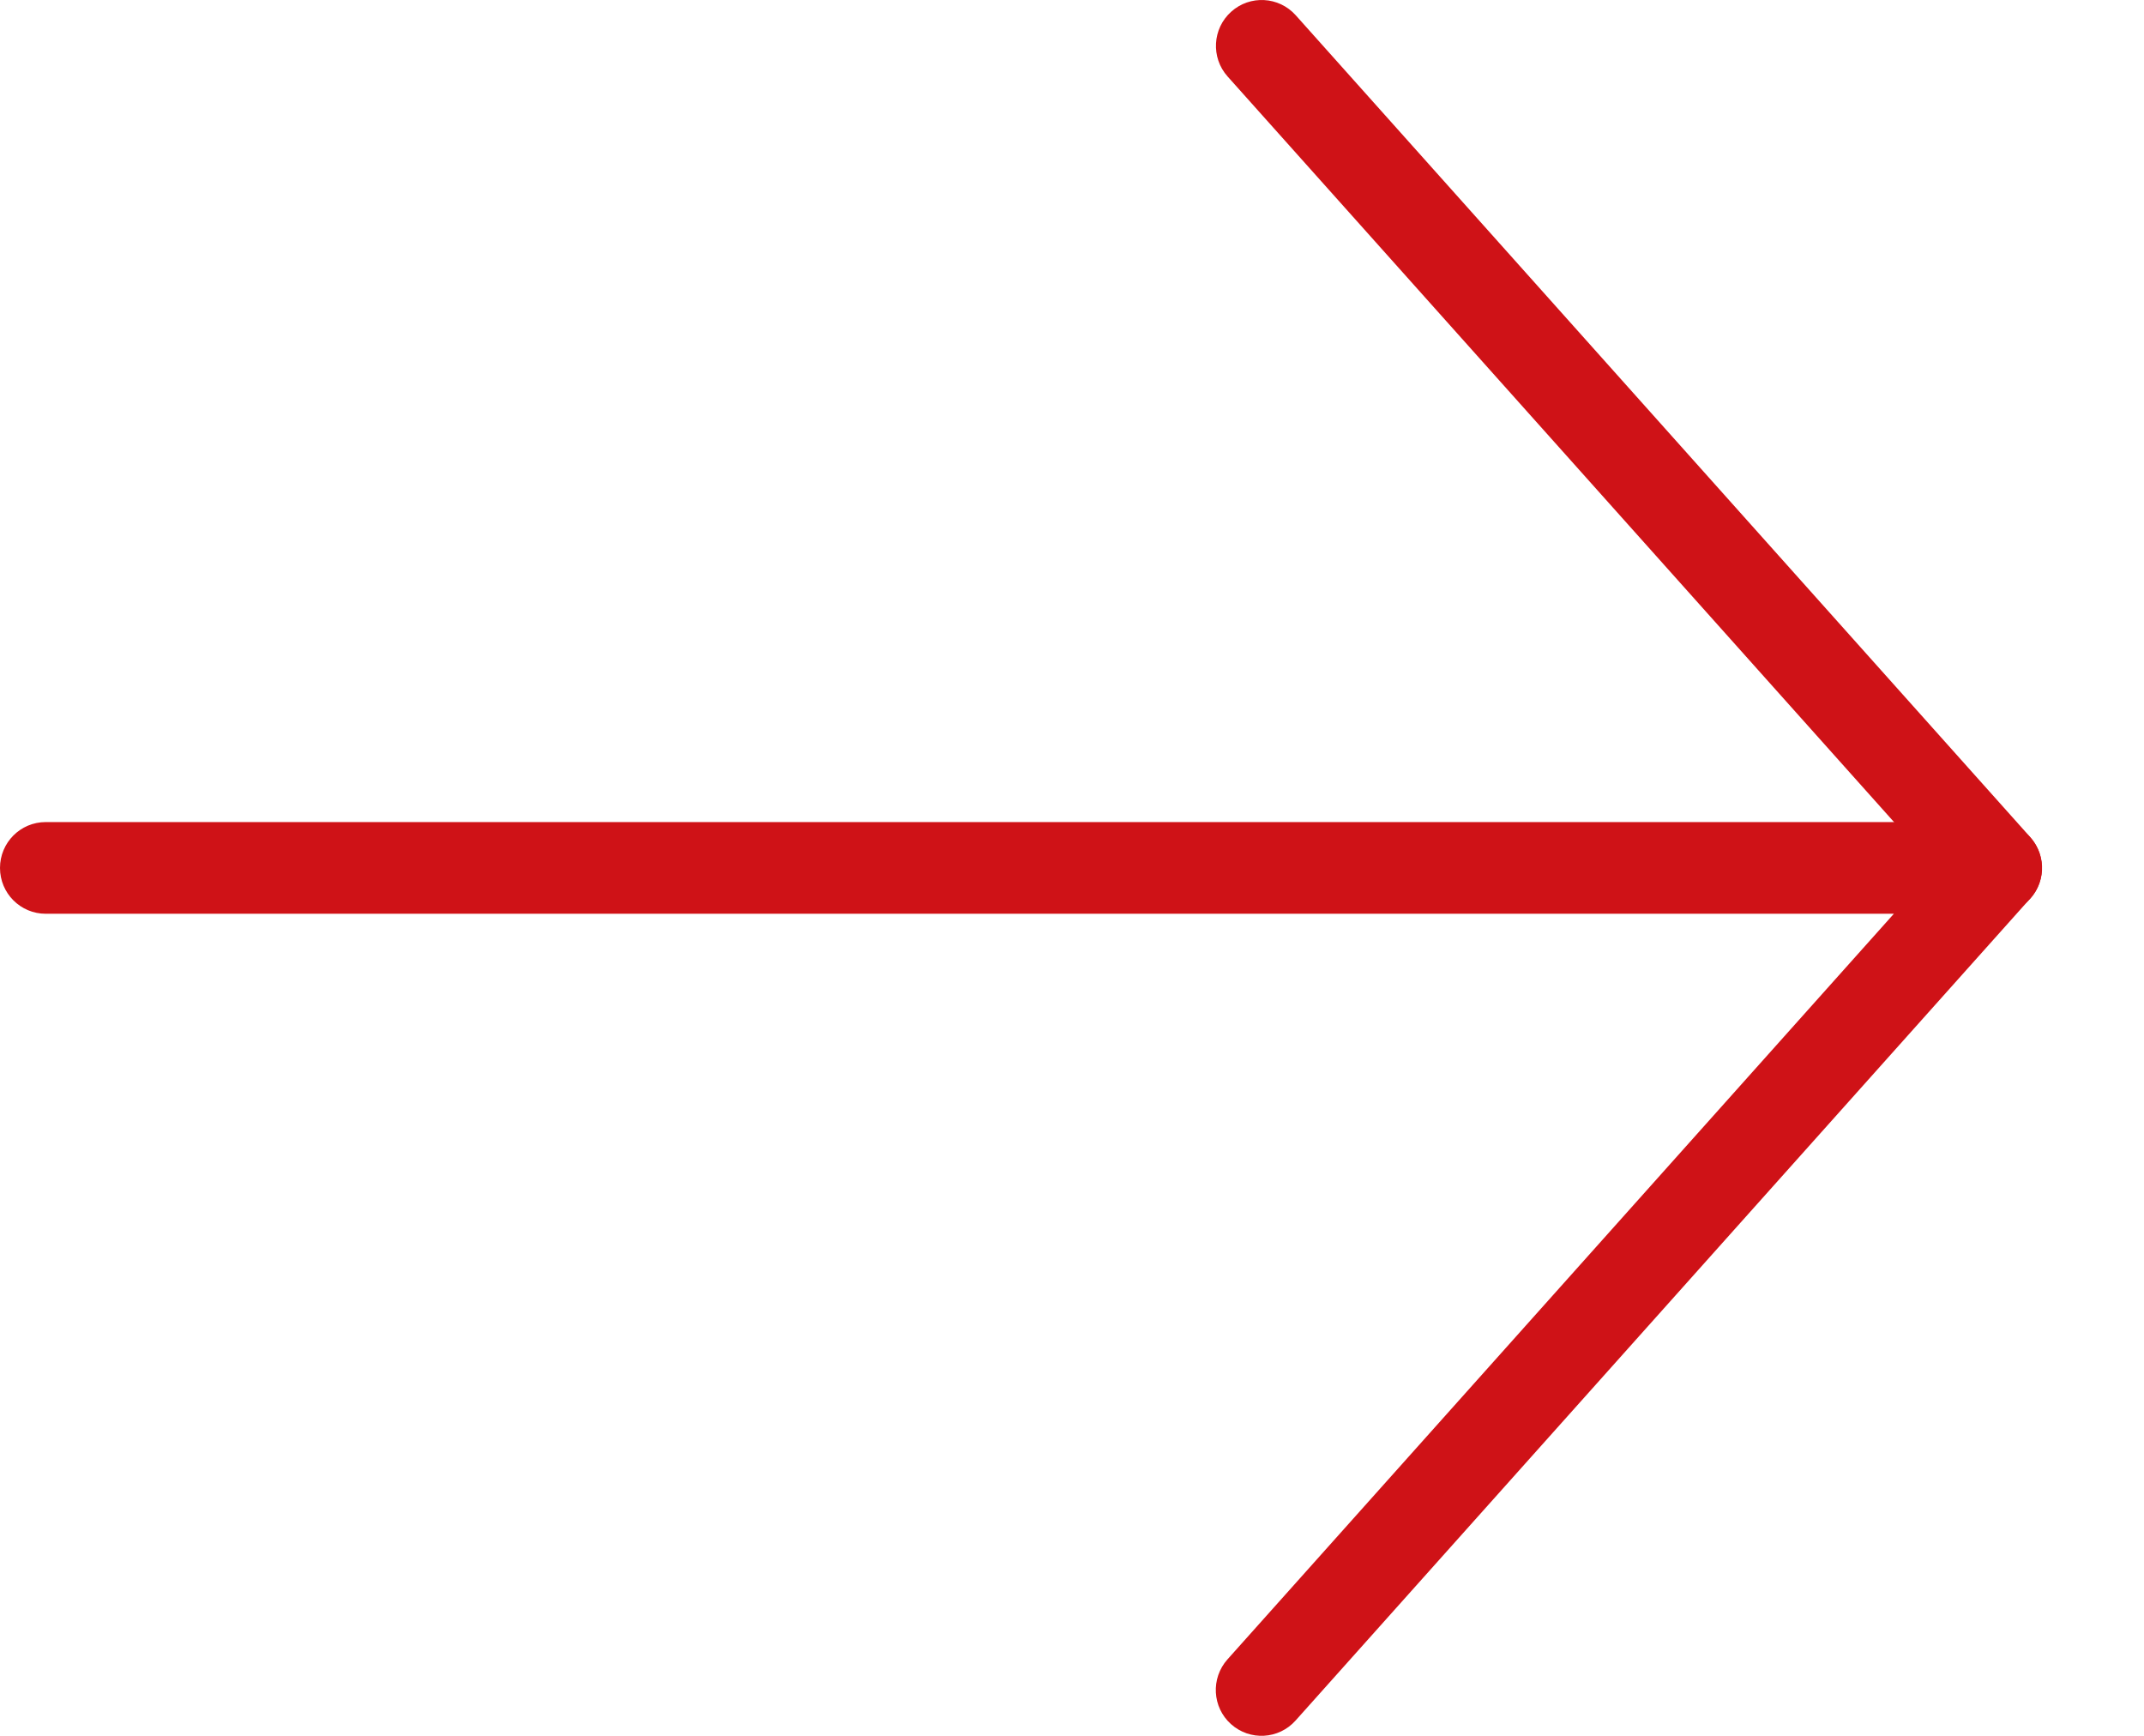
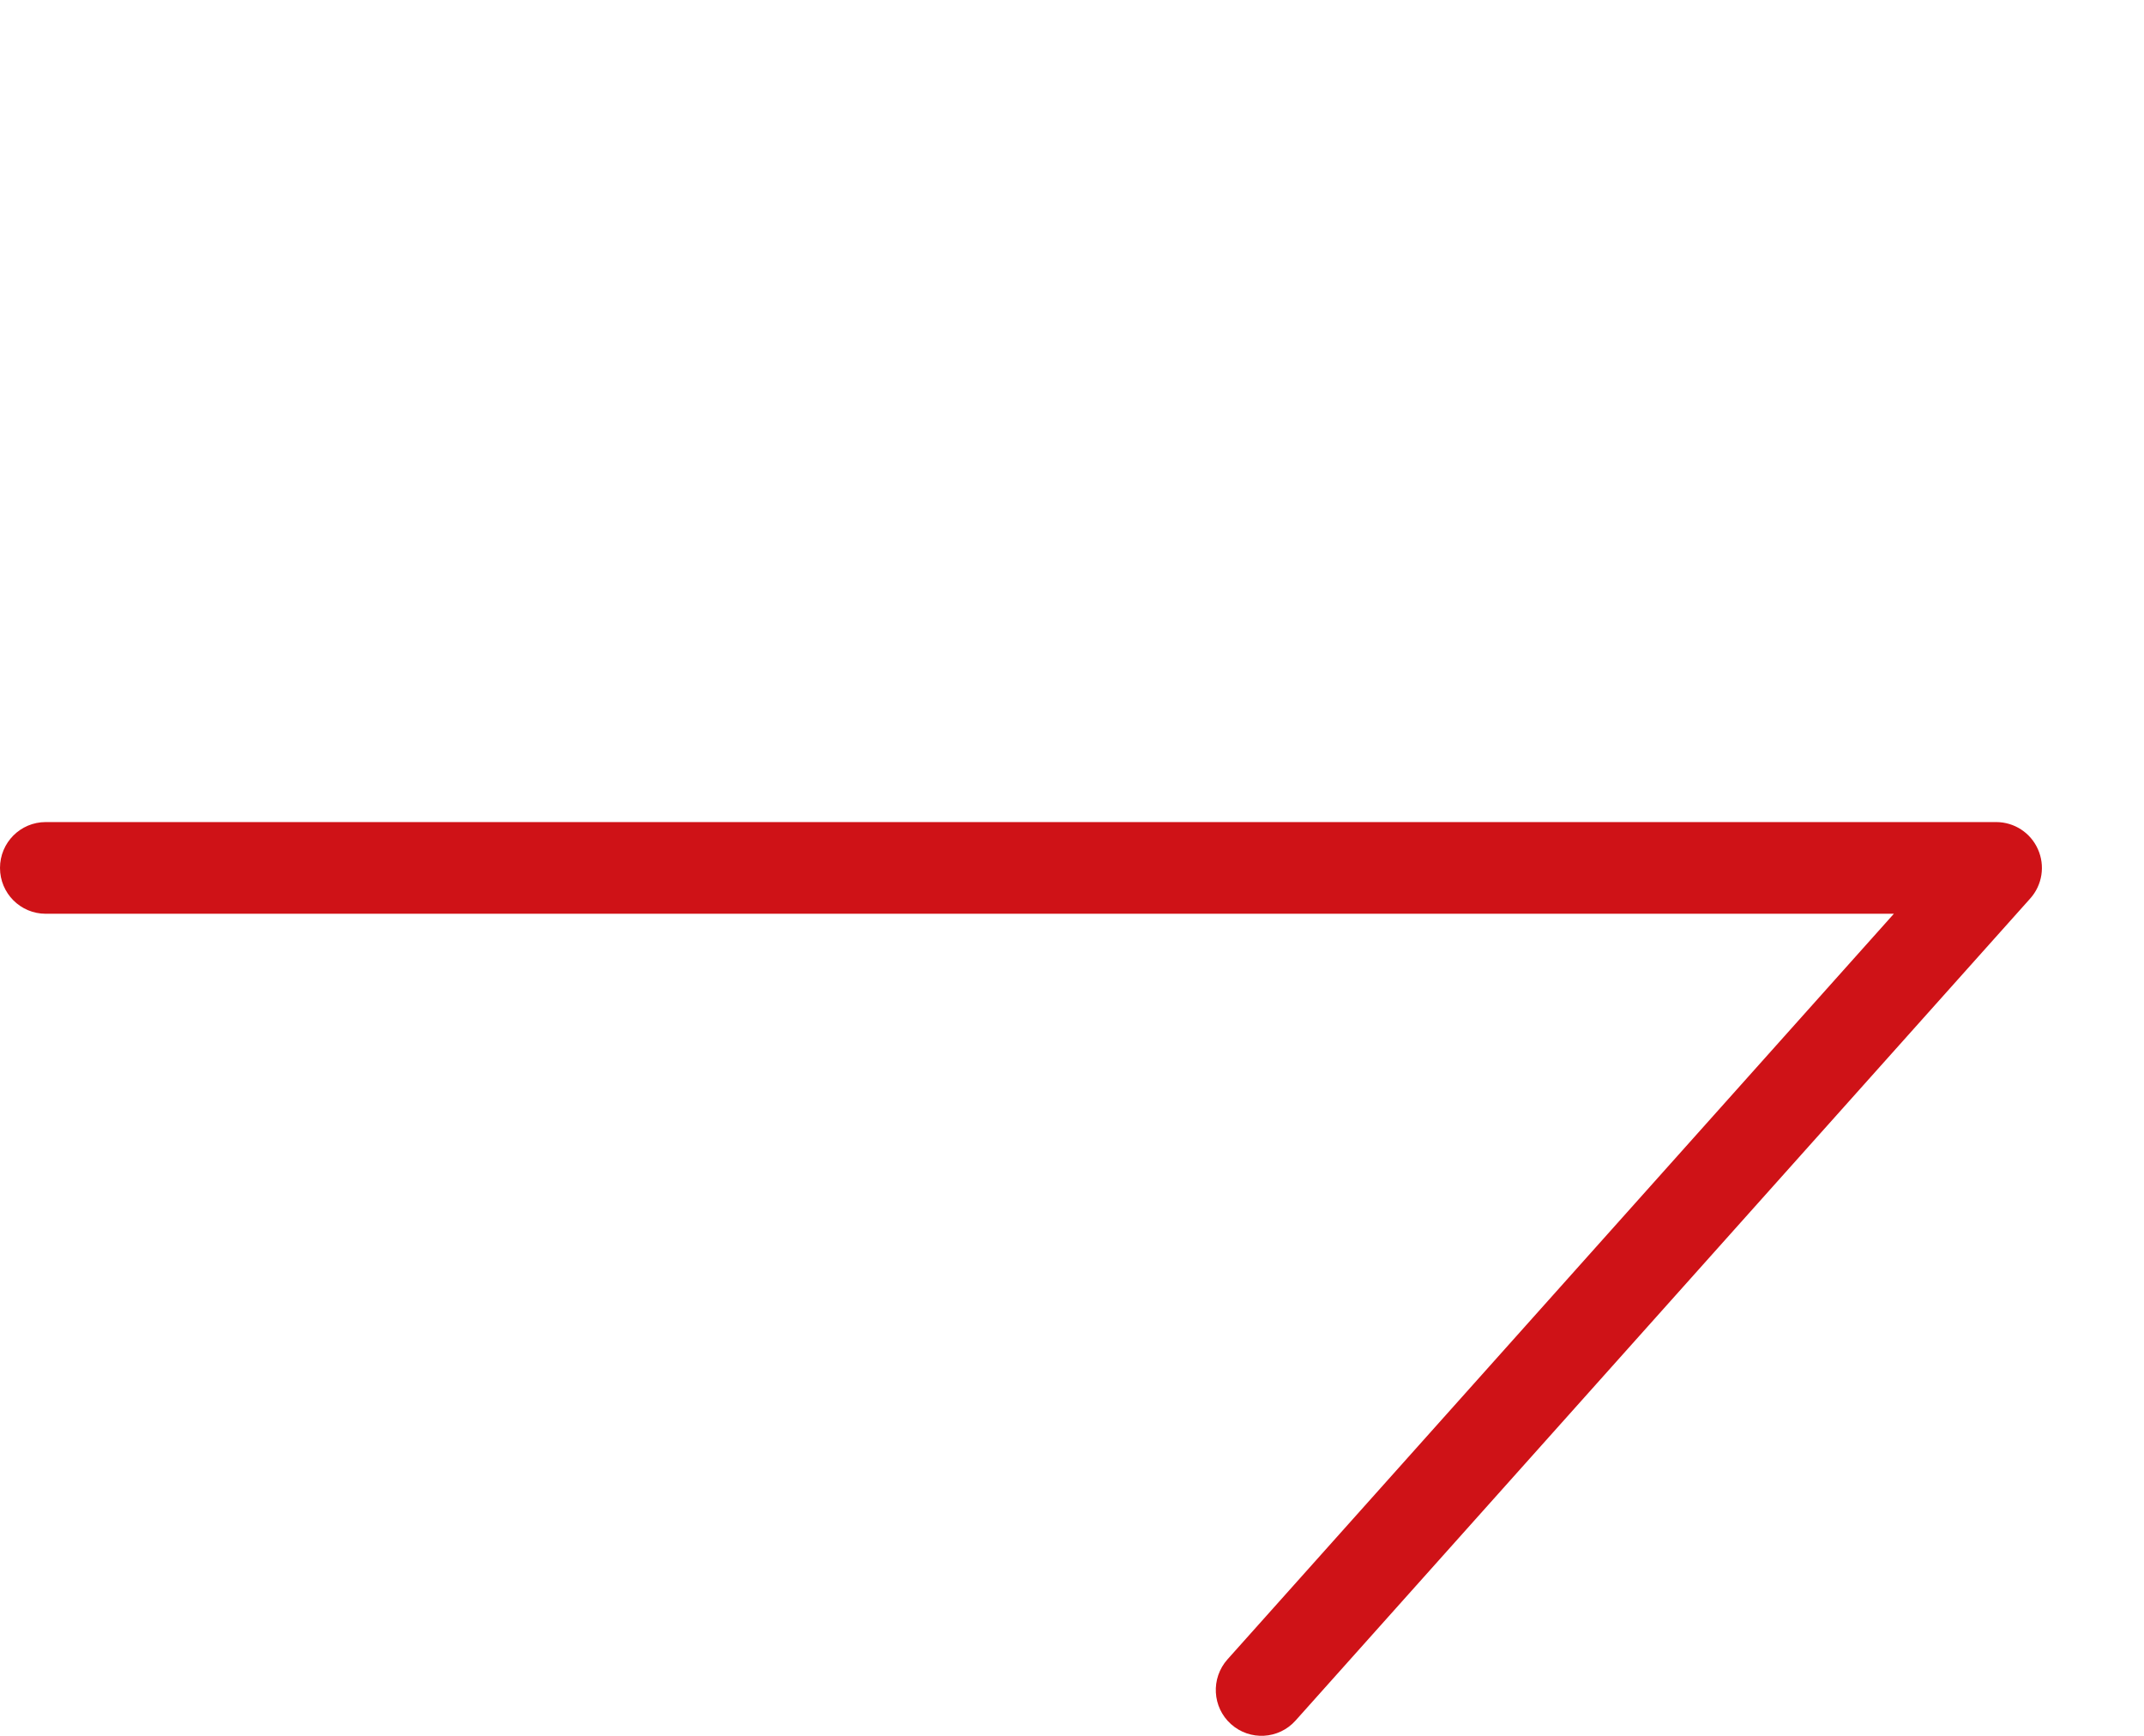
<svg xmlns="http://www.w3.org/2000/svg" width="21" height="17" viewBox="0 0 21 17" fill="none">
  <path fill-rule="evenodd" clip-rule="evenodd" d="M0 8.5C0 8.252 0.2 8.051 0.448 8.051H19.552C19.729 8.051 19.889 8.155 19.961 8.317C20.033 8.478 20.004 8.667 19.886 8.799L12.69 16.85C12.525 17.035 12.242 17.051 12.057 16.885C11.873 16.72 11.858 16.436 12.023 16.251L18.55 8.949H0.448C0.2 8.949 0 8.748 0 8.5Z" fill="#CF1217" />
-   <path fill-rule="evenodd" clip-rule="evenodd" d="M12.059 0.115C12.243 -0.051 12.526 -0.035 12.691 0.149L19.887 8.2C20.052 8.385 20.037 8.669 19.853 8.834C19.669 9 19.386 8.984 19.221 8.8L12.024 0.749C11.859 0.564 11.875 0.28 12.059 0.115Z" fill="#CF1217" />
</svg>